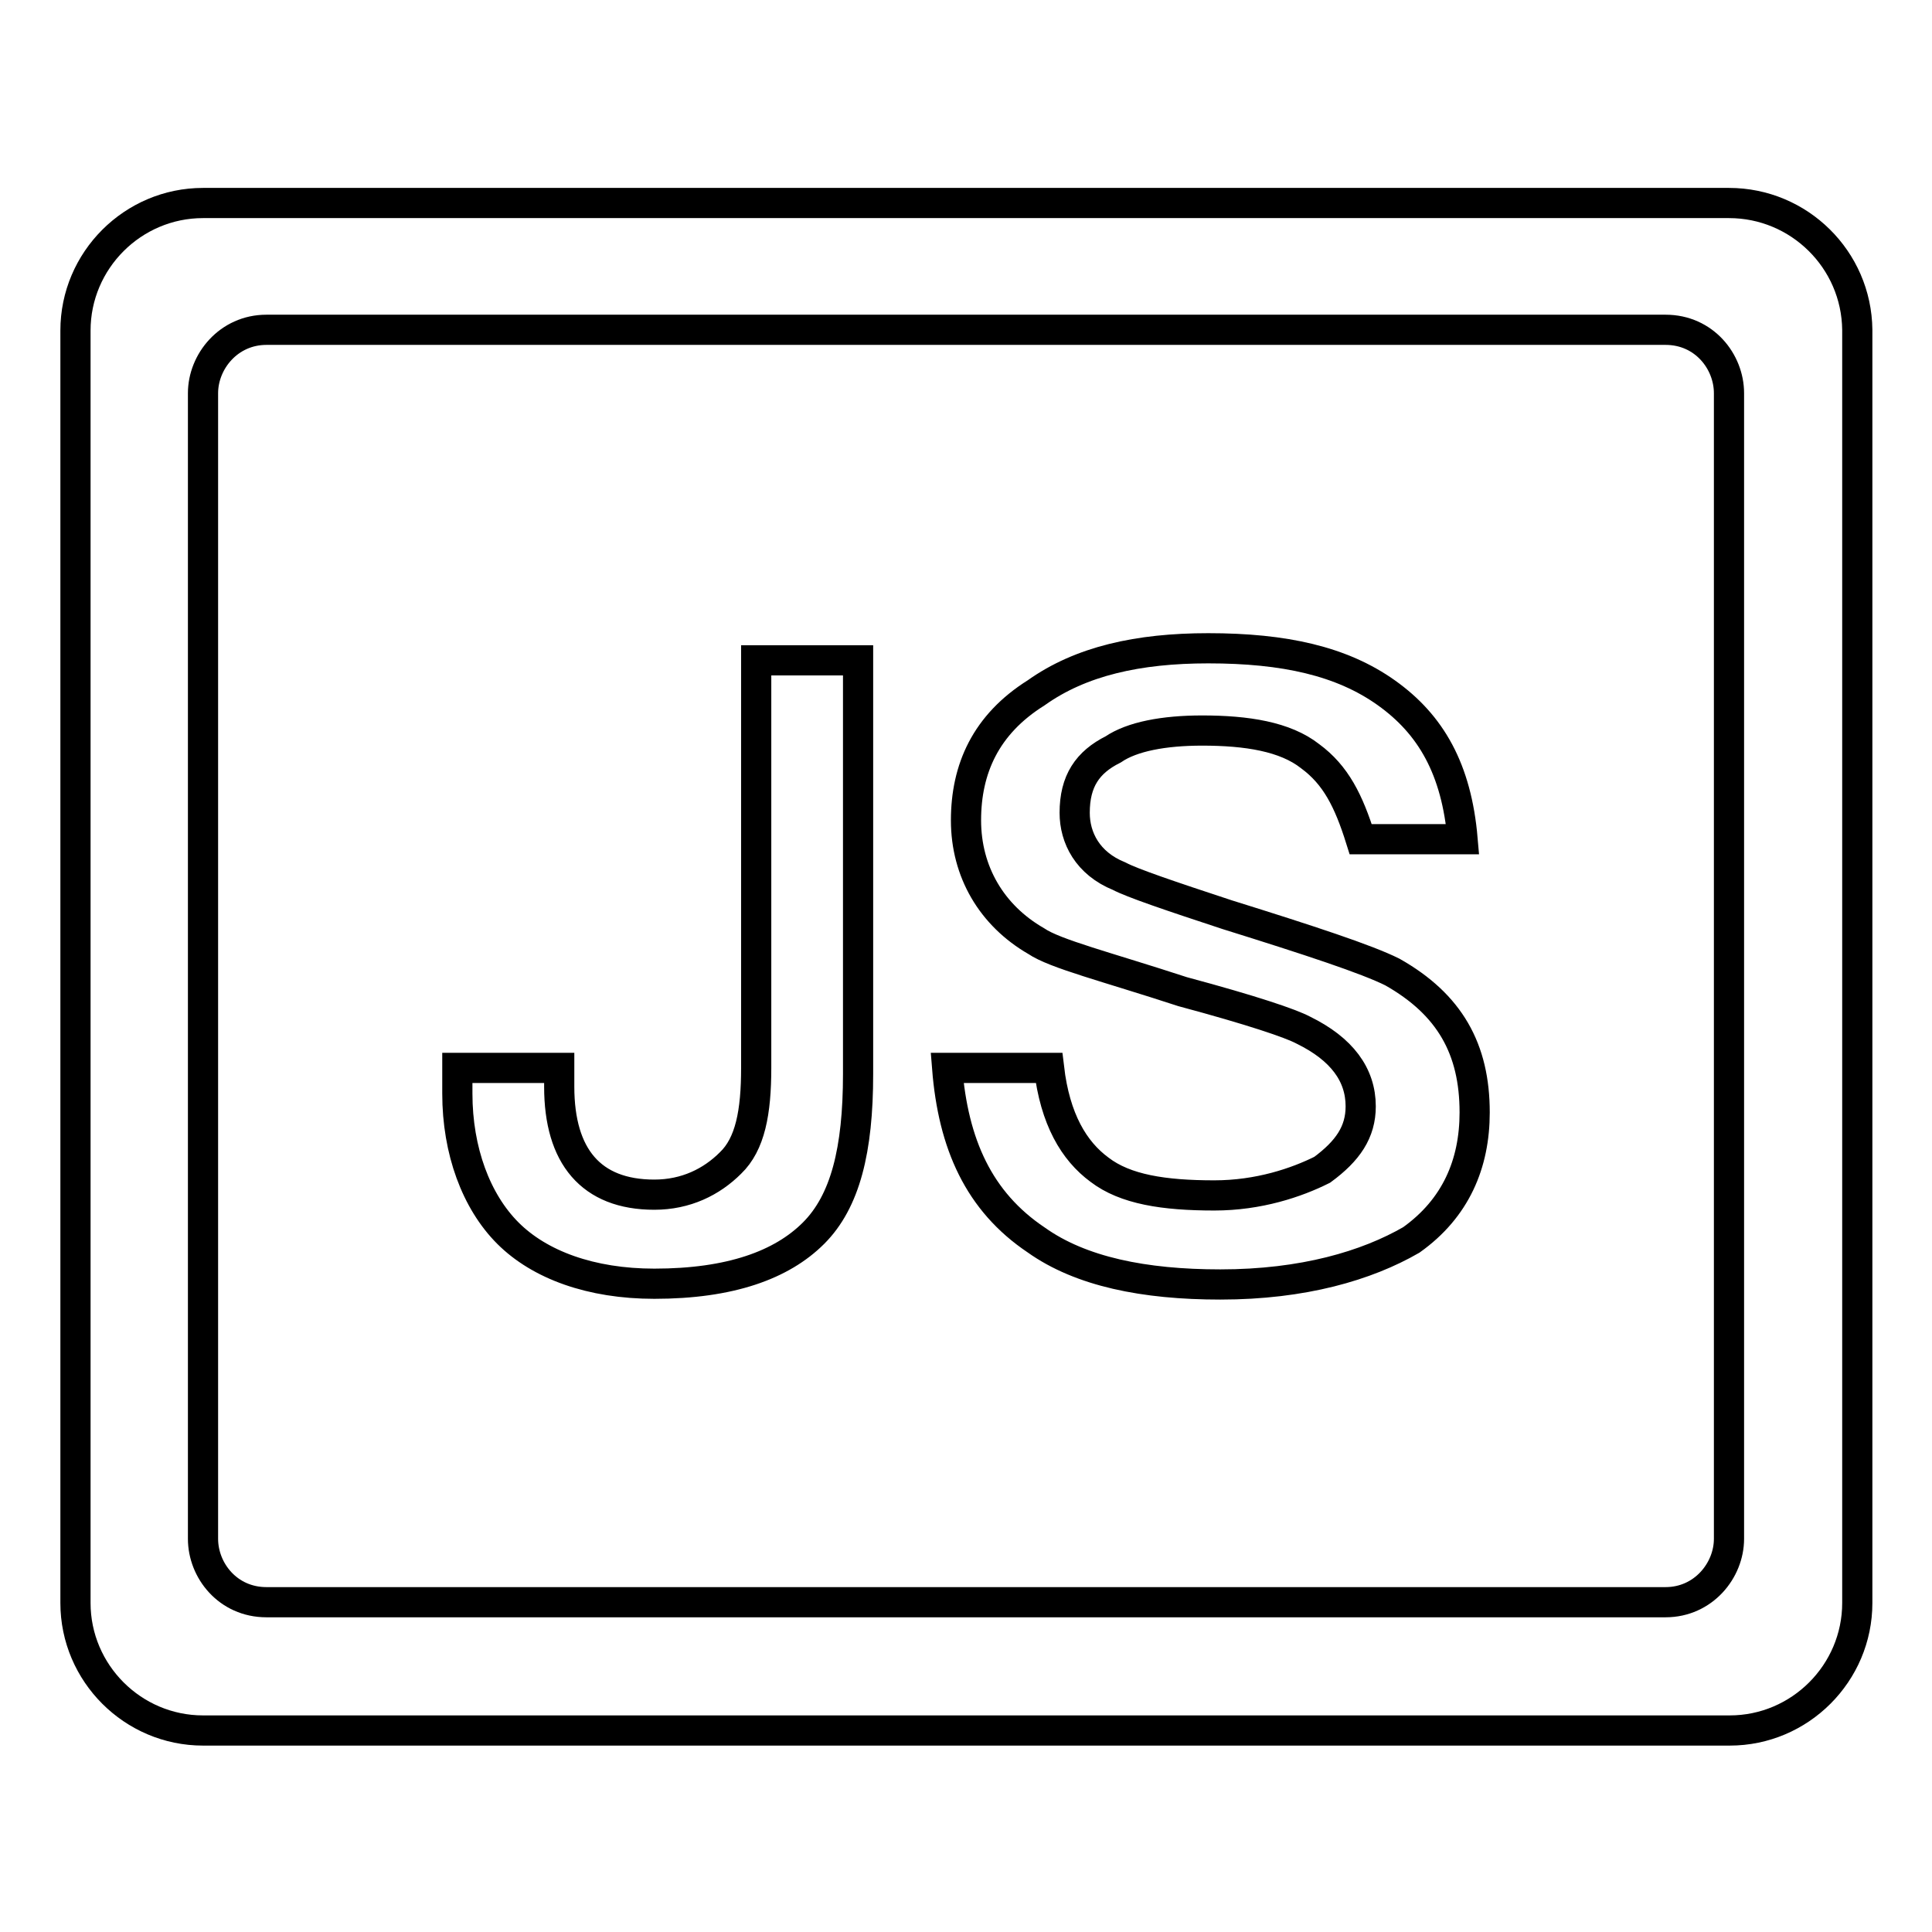
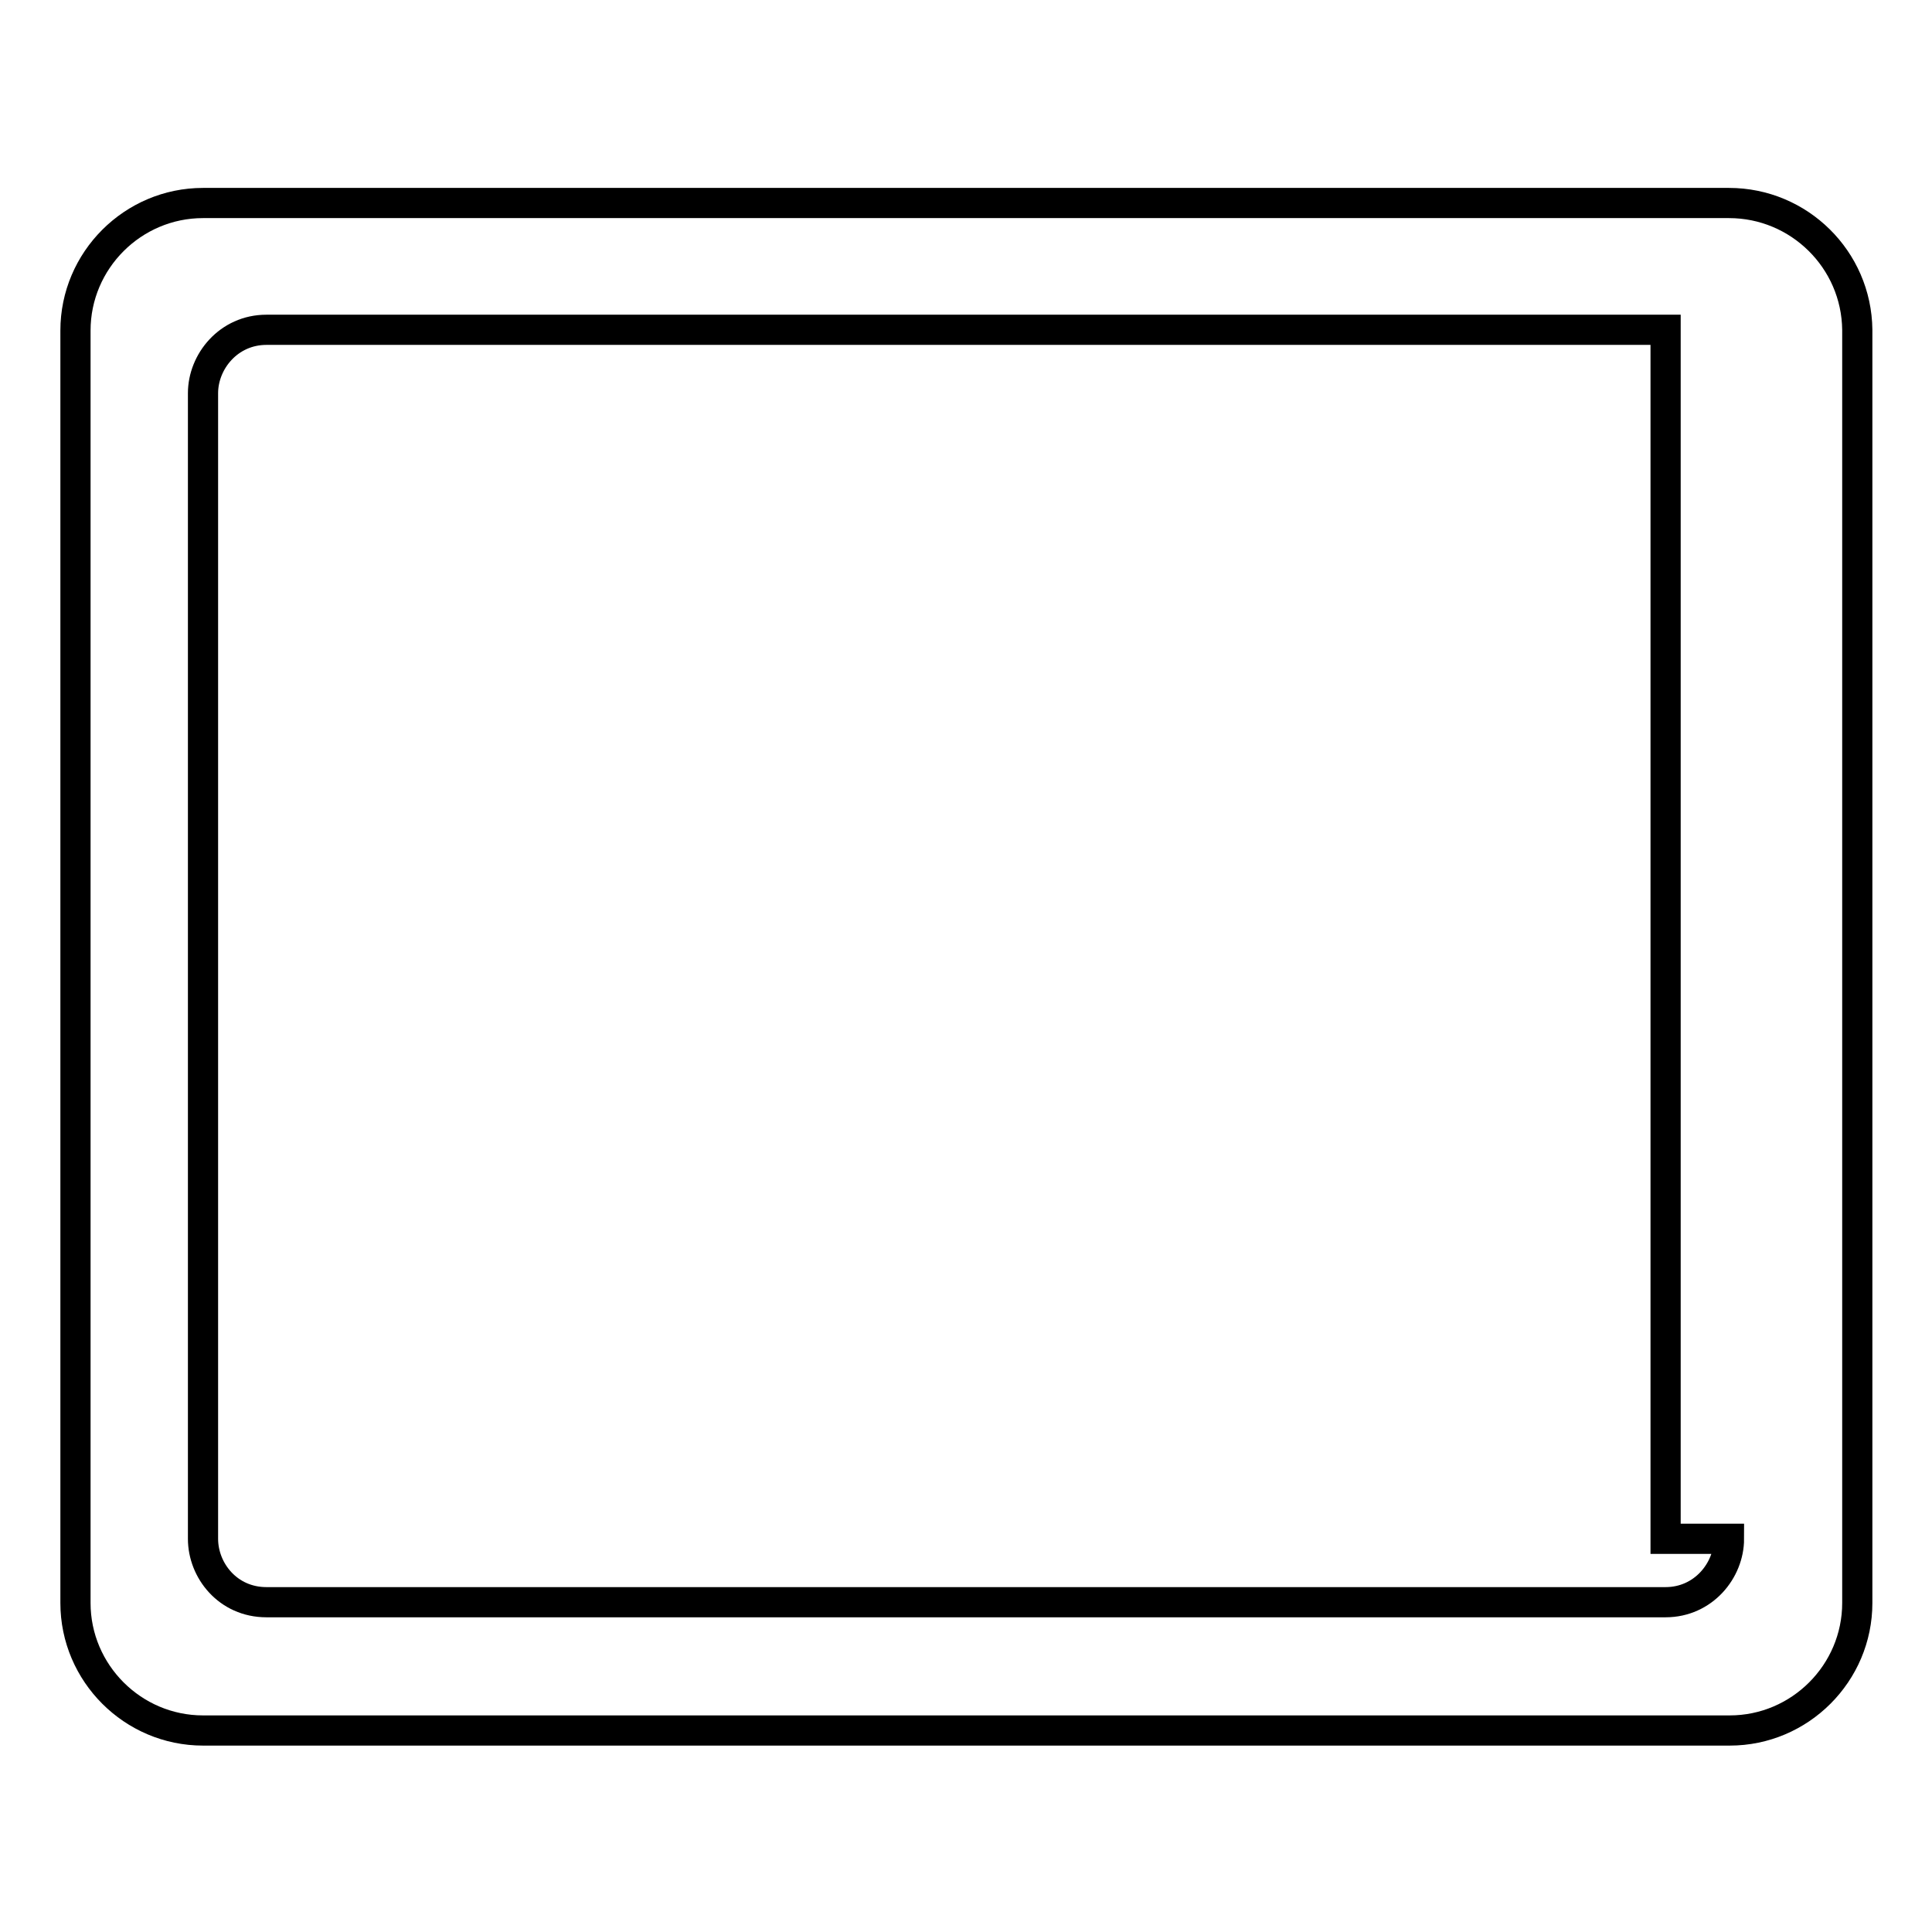
<svg xmlns="http://www.w3.org/2000/svg" version="1.1" x="0px" y="0px" viewBox="0 0 256 256" enable-background="new 0 0 256 256" xml:space="preserve">
  <g>
-     <path stroke-width="4" fill-opacity="0" stroke="#000000" d="M184.5,128.8c-3.4-1.7-11-4.2-21.9-7.6c-7.6-2.5-12.6-4.2-14.3-5.1c-4.2-1.7-5.9-5.1-5.9-8.4 c0-4.2,1.7-6.7,5.1-8.4c2.5-1.7,6.7-2.5,11.8-2.5c5.9,0,11,0.8,14.3,3.4c3.4,2.5,5.1,5.9,6.7,11h13.5c-0.8-9.3-4.2-15.2-10.1-19.4 c-5.9-4.2-13.5-5.9-23.6-5.9c-9.3,0-16.9,1.7-22.8,5.9c-6.7,4.2-9.3,10.1-9.3,16.9s3.4,12.6,9.3,16c2.5,1.7,9.3,3.4,19.4,6.7 c9.3,2.5,14.3,4.2,16,5.1c5.1,2.5,7.6,5.9,7.6,10.1c0,3.4-1.7,5.9-5.1,8.4c-3.4,1.7-8.4,3.4-14.3,3.4c-6.7,0-11.8-0.8-15.2-3.4 c-3.4-2.5-5.9-6.7-6.7-13.5h-13.5c0.8,10.1,4.2,17.7,11.8,22.8c5.9,4.2,14.3,5.9,24.4,5.9c11,0,19.4-2.5,25.3-5.9 c5.9-4.2,8.4-10.1,8.4-16.9C195.4,139,192.1,133.1,184.5,128.8L184.5,128.8z M100.2,141.5c0,5.9-0.8,10.1-3.4,12.6 c-2.5,2.5-5.9,4.2-10.1,4.2c-8.4,0-12.6-5.1-12.6-14.3v-2.5H60.6v3.4c0,7.6,2.5,14.3,6.7,18.5c4.2,4.2,11,6.7,19.4,6.7 c10.1,0,16.9-2.5,21.1-6.7c4.2-4.2,5.9-11,5.9-21.1V87.5h-13.5V141.5z" />
-     <path stroke-width="4" fill-opacity="0" stroke="#000000" d="M229.1,26.9H26.9c-9.3,0-16.9,7.6-16.9,16.9v168.6c0,9.3,7.6,16.9,16.9,16.9h202.3 c9.3,0,16.9-7.6,16.9-16.9V43.7C246,34.4,238.4,26.9,229.1,26.9z M229.1,203.9c0,4.2-3.4,8.4-8.4,8.4H35.3c-5.1,0-8.4-4.2-8.4-8.4 V52.1c0-4.2,3.4-8.4,8.4-8.4h185.4c5.1,0,8.4,4.2,8.4,8.4V203.9z" />
+     <path stroke-width="4" fill-opacity="0" stroke="#000000" d="M229.1,26.9H26.9c-9.3,0-16.9,7.6-16.9,16.9v168.6c0,9.3,7.6,16.9,16.9,16.9h202.3 c9.3,0,16.9-7.6,16.9-16.9V43.7C246,34.4,238.4,26.9,229.1,26.9z M229.1,203.9c0,4.2-3.4,8.4-8.4,8.4H35.3c-5.1,0-8.4-4.2-8.4-8.4 V52.1c0-4.2,3.4-8.4,8.4-8.4h185.4V203.9z" />
  </g>
</svg>